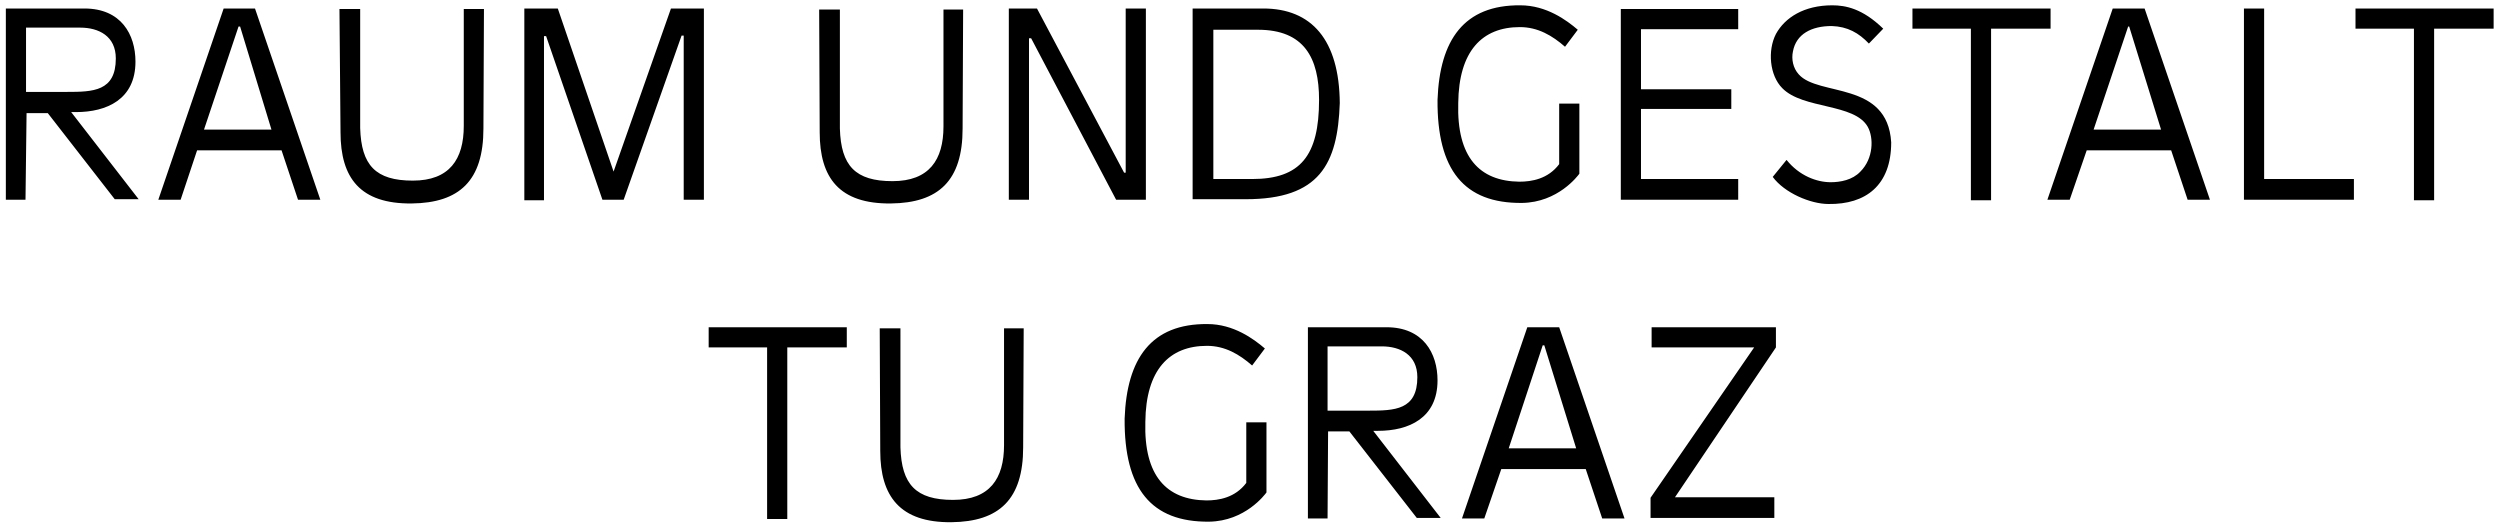
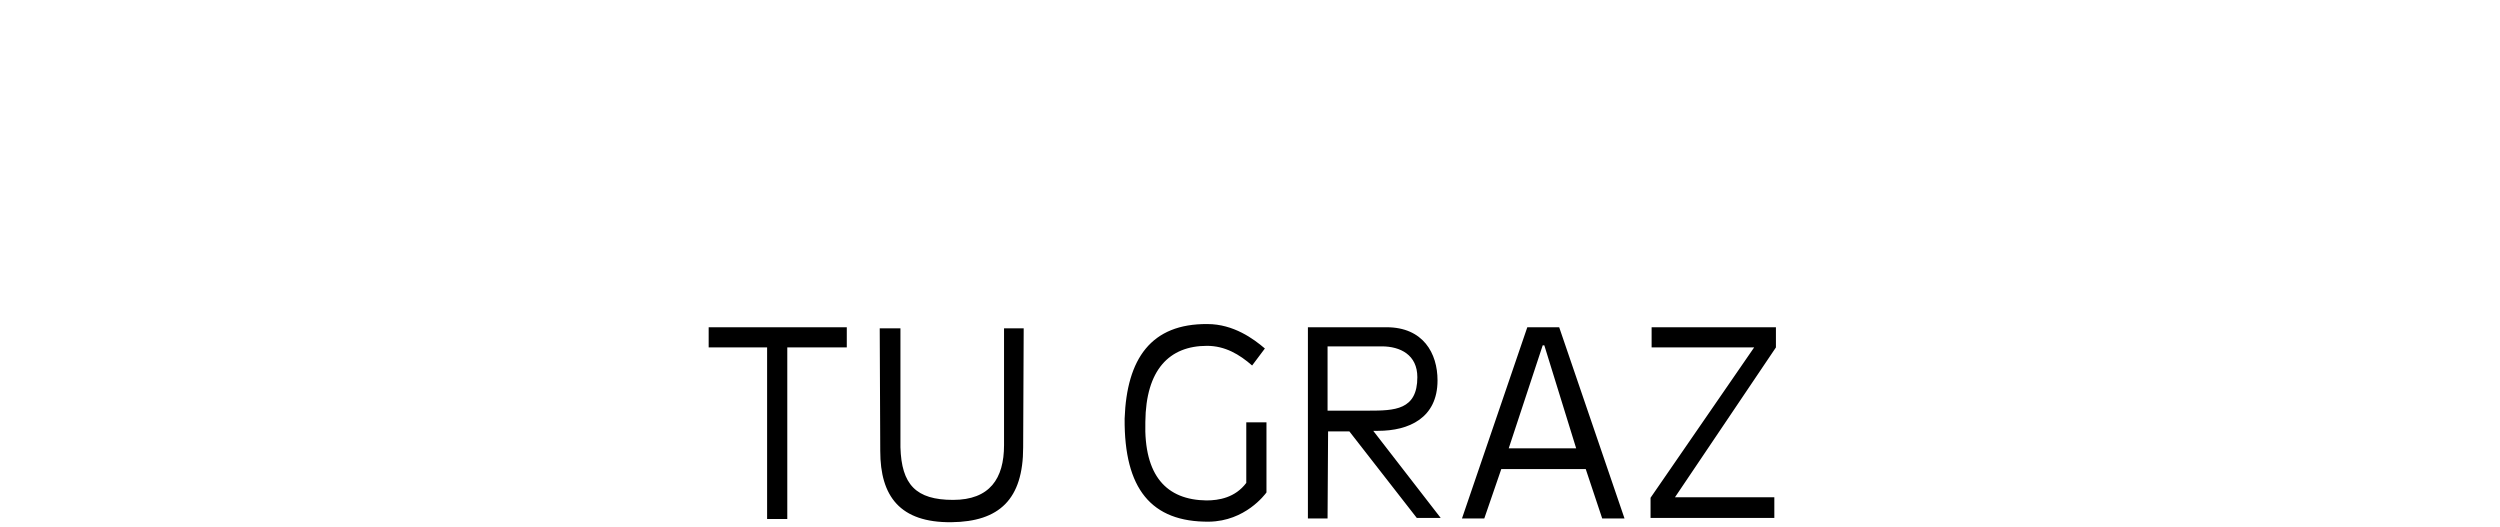
<svg xmlns="http://www.w3.org/2000/svg" version="1.1" id="Layer_1" x="0px" y="0px" viewBox="0 0 470.6 99.2" style="enable-background:new 0 0 470.6 99.2;" xml:space="preserve">
  <g>
    <path d="M144.4,97.6V65.4h-11v-3.8h26v3.8h-11.2v32.3H144.4L144.4,97.6z M192.7,61.7l-0.1,22.5c0,9.8-4.5,14-13.5,14.1   c-9.7,0.1-13.4-4.9-13.4-13.4l-0.1-23.1h3.9v22.4c0.2,7,2.9,9.9,9.9,9.9c6.9,0,9.6-4,9.6-10.3v-22H192.7L192.7,61.7z M234.6,79.5   h3.8v13.2c-0.3,0.4-4,5.4-10.8,5.5c-10.9,0.1-16-6.2-15.9-19.4c0.4-11.3,5-17.9,15.6-17.8c4.9,0,8.7,2.8,10.8,4.6l-2.4,3.2   c-2.4-2.1-5.1-3.7-8.5-3.7c-7.1,0-11.5,4.5-11.6,14.3c-0.3,10.2,4,14.7,11.5,14.8c2.3,0,5.4-0.5,7.5-3.3V79.5L234.6,79.5z    M246.2,97.6v-36H261c6.9,0,9.6,4.9,9.6,10c0,7.1-5.4,9.5-11.2,9.5h-0.9l12.7,16.4h-4.5l-12.7-16.3h-4l-0.1,16.4H246.2L246.2,97.6z    M249.9,65.3v12l7.7,0c4.9,0,9.2-0.1,9.2-6.3c0-4.2-3.2-5.8-6.7-5.8H249.9L249.9,65.3z M293.5,61.6l12.3,36h-4.2l-3.1-9.3h-15.9   l-3.2,9.3h-4.2l12.3-36H293.5L293.5,61.6z M290.4,65L284,84.4h12.7l-6-19.4H290.4L290.4,65z M310.7,97.6v-3.9l19.5-28.3l-19.3,0   l0-3.8h23.4v3.8l-19,28.2H334l0,3.9H310.7L310.7,97.6z" />
-     <path d="M1.1,37.6v-36h14.8c6.9,0,9.6,4.9,9.6,10c0,7.1-5.4,9.5-11.2,9.5h-0.9l12.7,16.4h-4.5L9,21.3H5L4.8,37.6H1.1L1.1,37.6z    M4.9,5.3v12l7.7,0c4.9,0,9.2-0.1,9.2-6.3c0-4.2-3.2-5.8-6.7-5.8H4.9L4.9,5.3z M48,1.6l12.3,36h-4.2L53,28.3H37.1L34,37.6h-4.2   l12.3-36H48L48,1.6z M44.9,5l-6.5,19.4h12.7L45.2,5H44.9L44.9,5z M91.1,1.7L91,24.2c0,9.8-4.5,14-13.5,14.1   c-9.7,0.1-13.4-4.8-13.4-13.4L63.9,1.7h3.9v22.4c0.2,7,2.9,9.9,9.9,9.9c6.9,0,9.6-4,9.6-10.3v-22H91.1L91.1,1.7z M98.7,37.6l0-36   h6.3l10.5,30.7h0l10.8-30.7h6.2l0,36h-3.8l0-30.9h-0.4l-10.9,30.9h-4L102.8,6.8h-0.4l0,30.9H98.7L98.7,37.6z M181.3,1.7l-0.1,22.5   c0,9.8-4.5,14-13.5,14.1c-9.7,0.1-13.4-4.8-13.4-13.4l-0.1-23.1h3.9v22.4c0.2,7,2.9,9.9,9.9,9.9c6.9,0,9.6-4,9.6-10.3v-22H181.3   L181.3,1.7z M189.9,37.6v-36h5.3l16.4,30.9h0.3l0-30.9h3.8l0,36h-5.6L194.1,7.2h-0.4v30.4H189.9L189.9,37.6z M224.5,37.6v-36h13.3   c9.1,0,14.3,5.9,14.4,17.8c-0.4,11.5-3.8,18.1-17.7,18.1H224.5L224.5,37.6z M228.4,5.6v28.1h7.3c9.1,0,12.6-4.4,12.6-14.9   c0-7.9-2.8-13.2-11.5-13.2H228.4L228.4,5.6z M293.5,19.5h3.8v13.2c-0.3,0.4-4,5.4-10.8,5.5c-10.9,0.1-16-6.2-15.9-19.4   c0.4-11.3,5-17.9,15.6-17.8c4.9,0,8.7,2.8,10.8,4.6l-2.4,3.2c-2.4-2.1-5.1-3.7-8.5-3.7c-7.1,0-11.5,4.5-11.6,14.3   c-0.3,10.2,4,14.7,11.5,14.8c2.3,0,5.4-0.5,7.5-3.3V19.5L293.5,19.5z M305.1,37.6V1.7h22.1v3.8h-18.3v11.3h17v3.7h-17v13.2h18.3   v3.9H305.1L305.1,37.6z M336.3,30.1c2.4,3,5.7,4.2,8.3,4.2c1.8,0,4.1-0.4,5.6-2c2.5-2.5,2.5-6.4,1.4-8.4   c-2.5-4.5-12.2-3.3-16.1-7.3c-2.4-2.4-2.8-7.1-1.2-10.2C336,3.3,339.6,1,344.9,1c2.5,0,5.7,0.6,9.6,4.4l-2.7,2.8   c-1.9-2-4-3.2-7-3.3c-3.8,0-6.7,1.5-7.3,4.8c-0.3,1.4,0,3.1,1.1,4.3c3.7,4.2,16.7,1.2,17.4,12.8c0,8.1-4.8,11.7-11.8,11.6   c-3.4,0-8.3-2.1-10.5-5.1L336.3,30.1L336.3,30.1z M371,37.6V5.4h-11V1.6h26v3.8h-11.2v32.3H371L371,37.6z M403.7,1.6l12.3,36h-4.2   l-3.1-9.3h-15.9l-3.2,9.3h-4.2l12.3-36H403.7L403.7,1.6z M400.6,5l-6.5,19.4h12.7l-6-19.4H400.6L400.6,5z M422.4,37.6v-36h3.8v32.1   h16.9v3.9H422.4L422.4,37.6z M454.4,37.6V5.4h-11V1.6h26v3.8h-11.2v32.3H454.4L454.4,37.6z" />
  </g>
</svg>